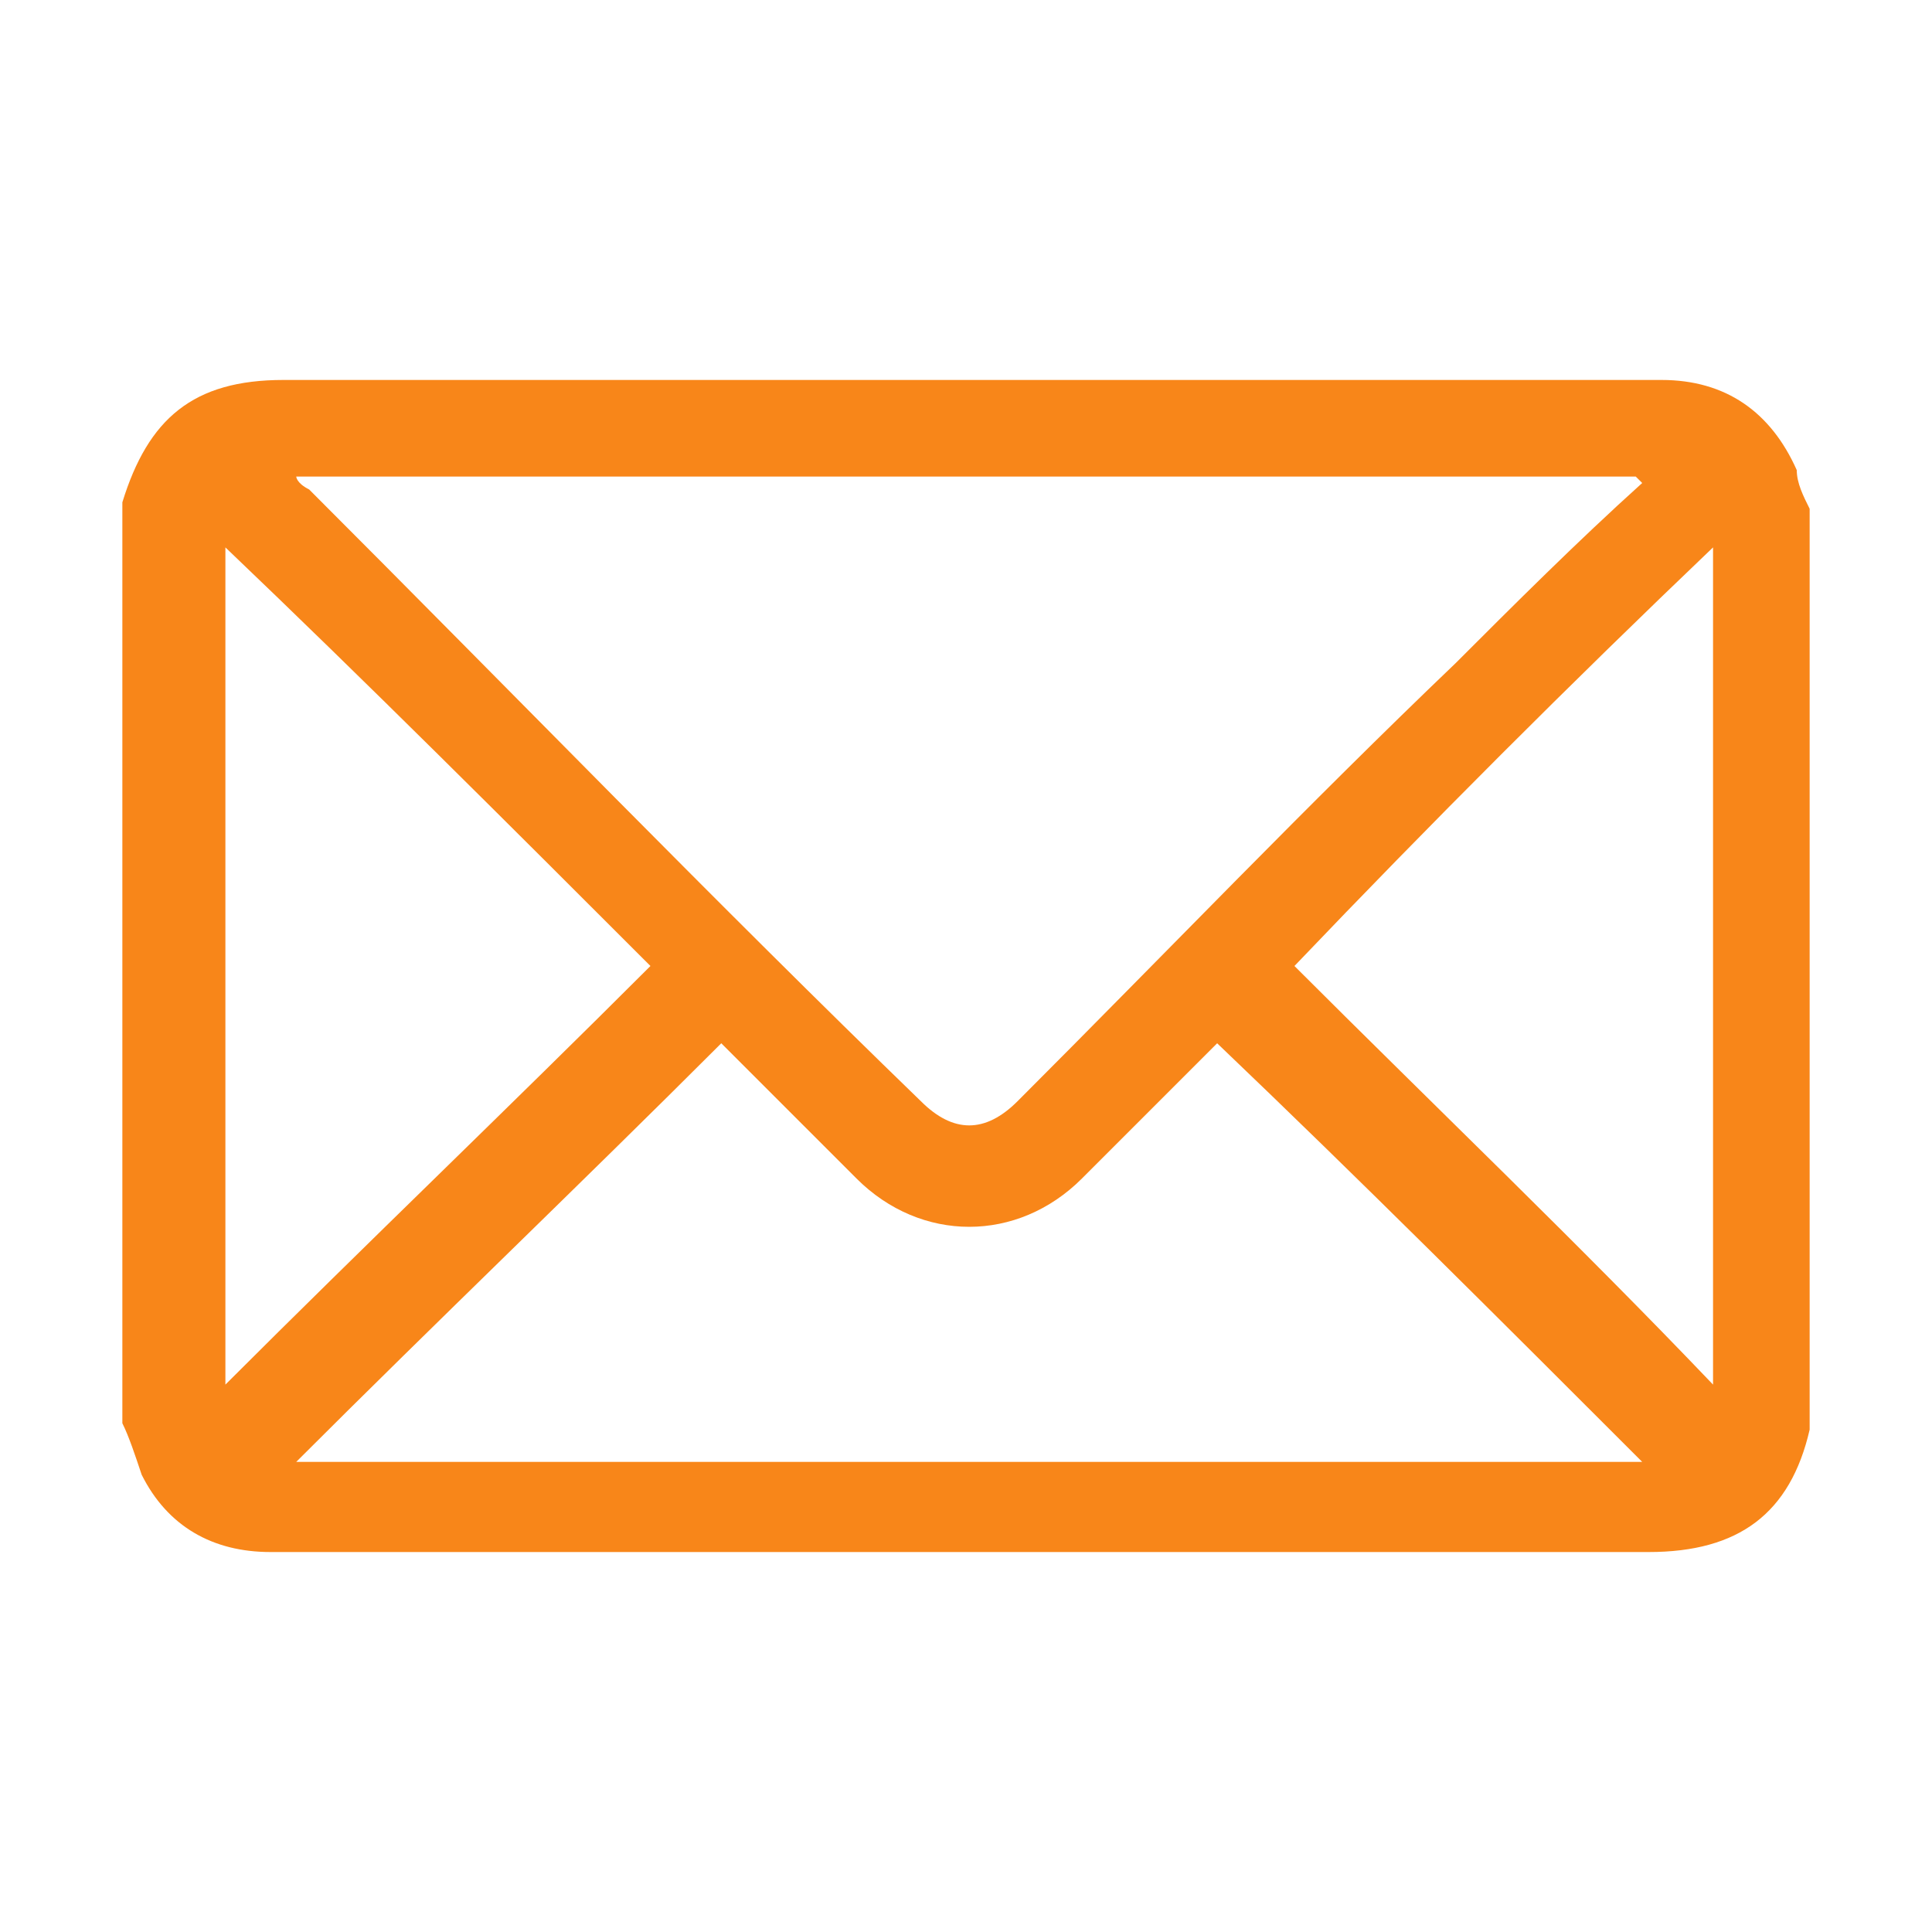
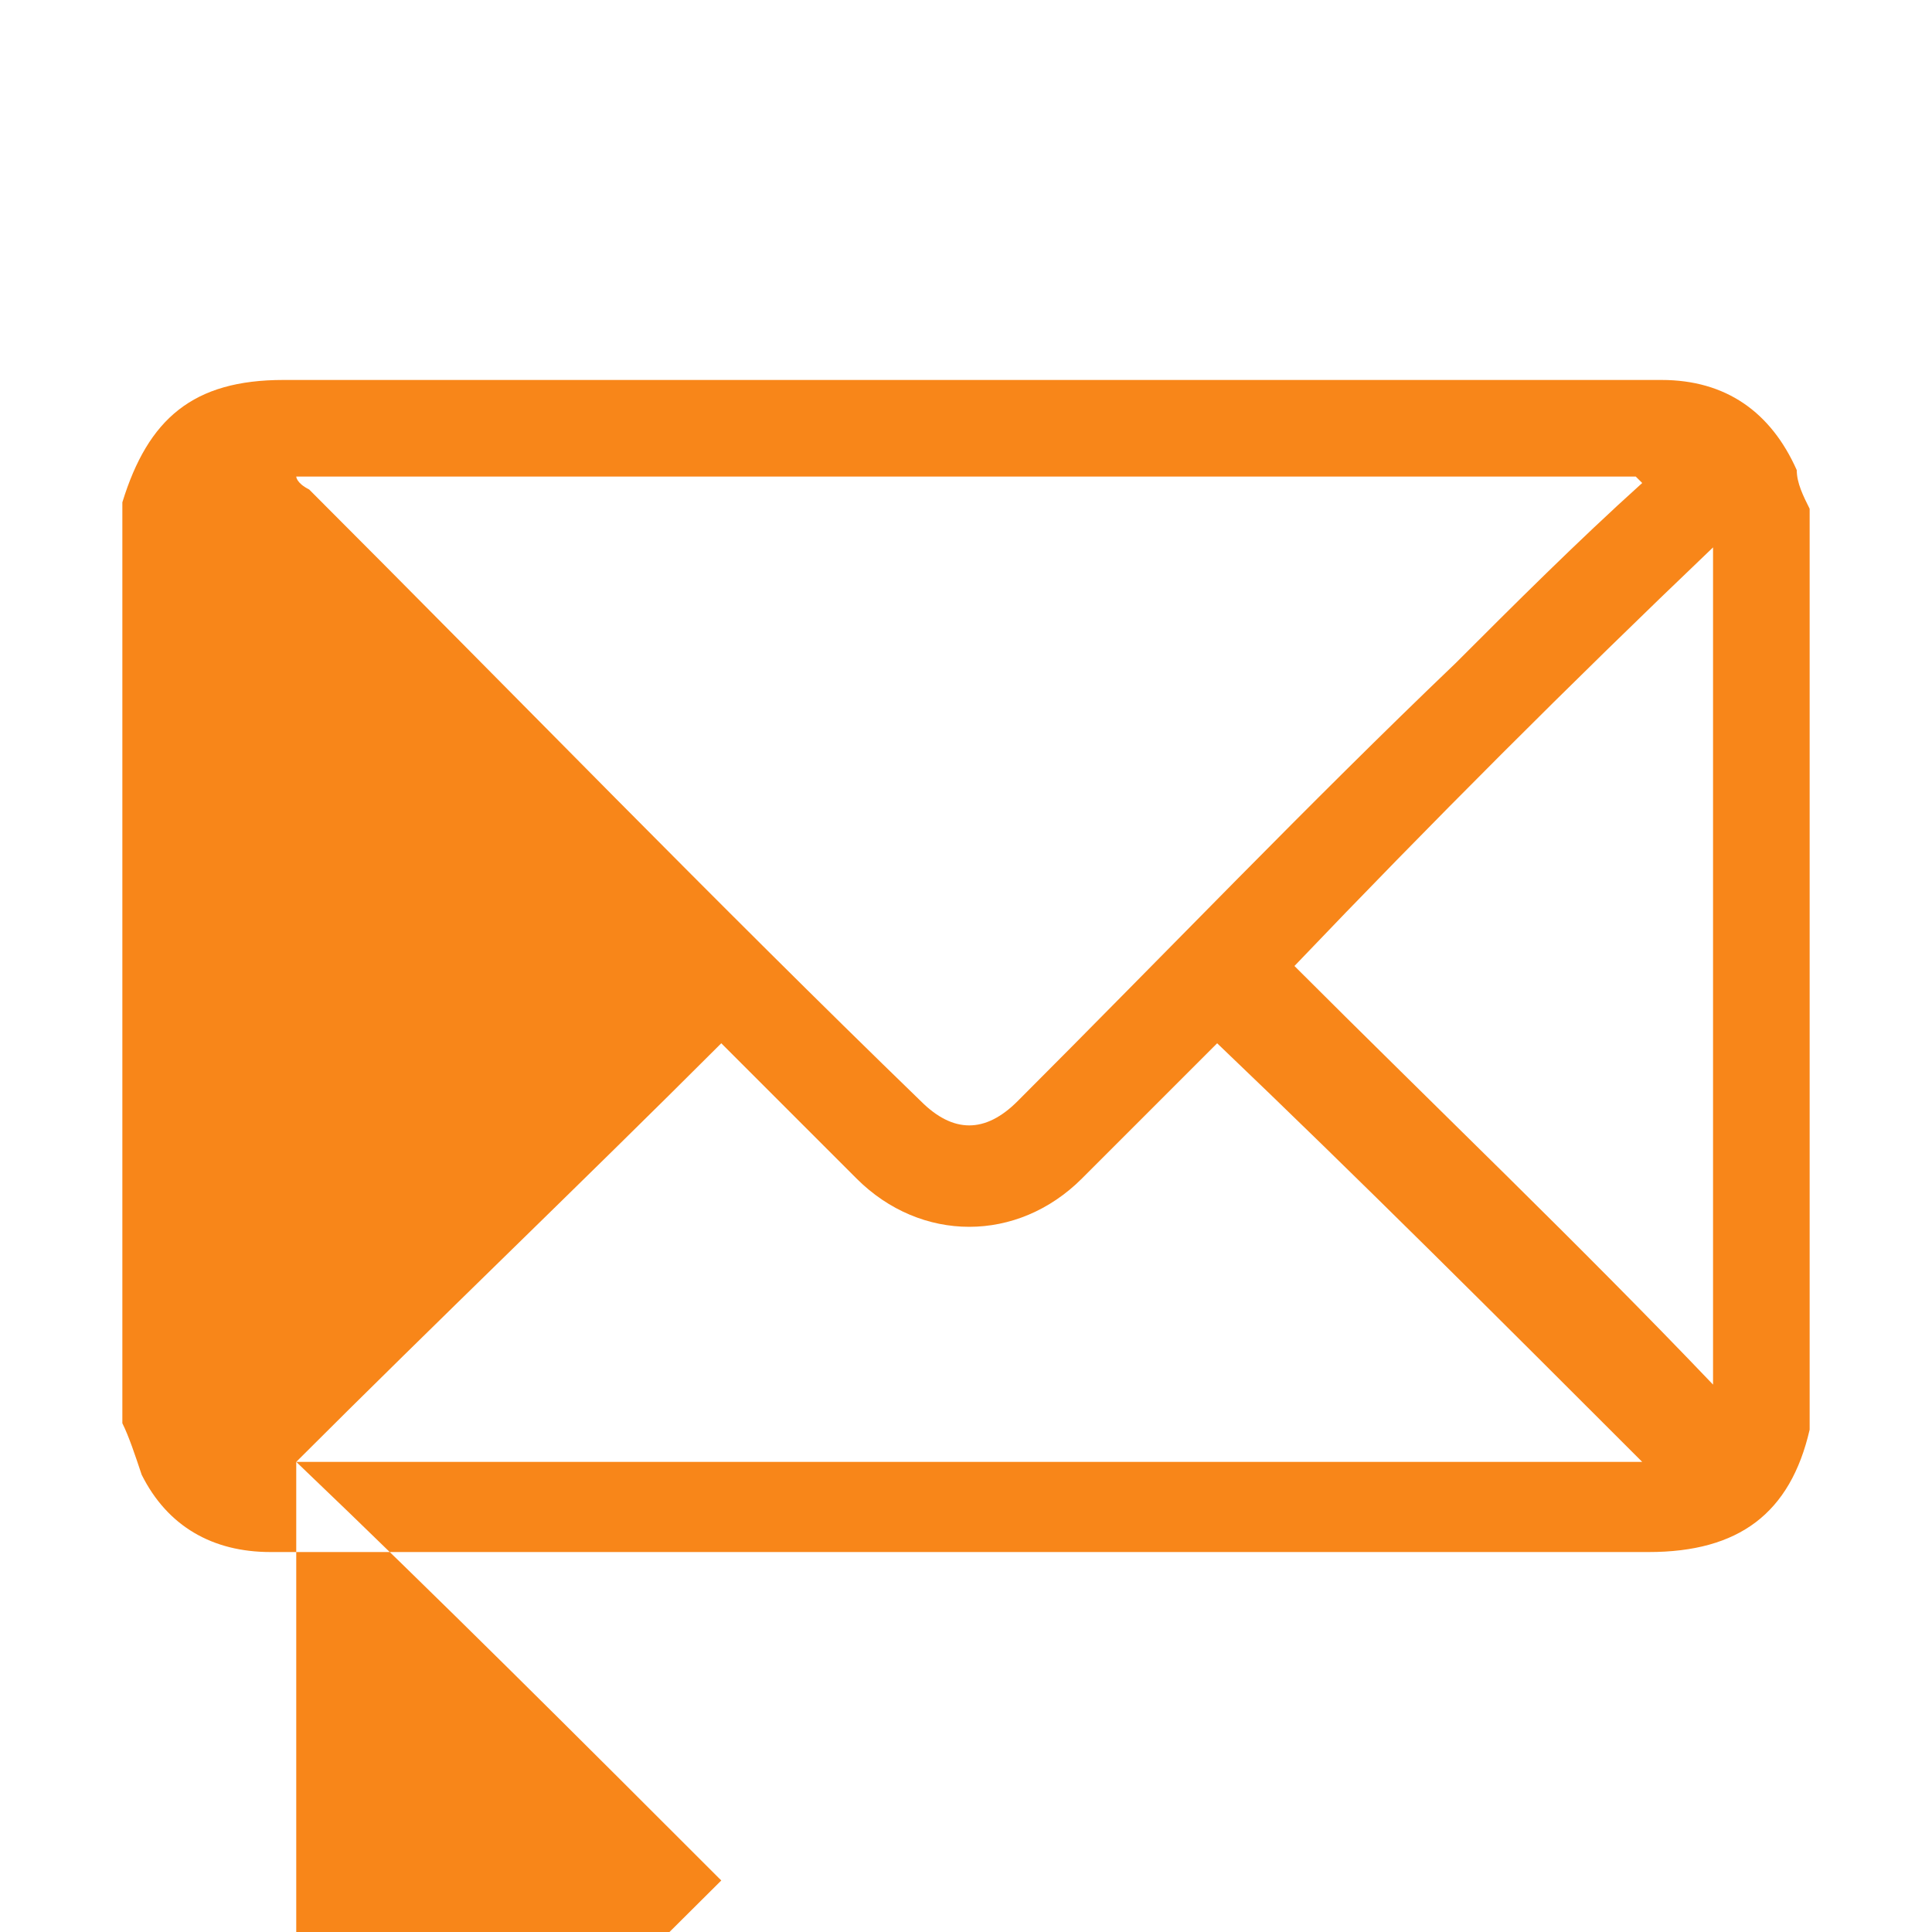
<svg xmlns="http://www.w3.org/2000/svg" id="Capa_1" data-name="Capa 1" version="1.1" viewBox="0 0 30 30">
  <defs>
    <style>
      .cls-1 {
        fill: #f88619;
        stroke-width: 0px;
      }
    </style>
  </defs>
-   <path class="cls-1" d="M28.1,7.8v14.4s0,0,0,0c-.3,1.3-1.1,1.9-2.5,1.9-5.8,0-11.5,0-17.3,0-1.4,0-2.7,0-4.1,0-.9,0-1.6-.4-2-1.2-.1-.3-.2-.6-.3-.8V7.8s0,0,0,0c.4-1.3,1.1-1.9,2.5-1.9h16.7c1.6,0,3.1,0,4.7,0,1,0,1.7.5,2.1,1.4,0,.2.1.4.2.6M25.4,7.4s0,0,0,0H4.6c0,0,0,.1.2.2,3.2,3.2,6.3,6.4,9.5,9.5.5.5,1,.5,1.5,0,2.3-2.3,4.5-4.6,6.8-6.8.9-.9,1.9-1.9,2.9-2.8M4.6,22.7h20.9c-2.2-2.2-4.4-4.4-6.6-6.5,0,0-.1.1-.2.2-.6.6-1.3,1.3-1.9,1.9-1,1-2.5,1-3.5,0-.4-.4-.8-.8-1.2-1.2-.3-.3-.6-.6-.9-.9-2.2,2.2-4.4,4.3-6.6,6.5M3.5,8.5v13c2.2-2.2,4.4-4.3,6.6-6.5-2.2-2.2-4.4-4.4-6.6-6.5M26.6,8.5c-2.2,2.1-4.4,4.3-6.5,6.5,2.2,2.2,4.4,4.3,6.5,6.5v-13Z" />
+   <path class="cls-1" d="M28.1,7.8v14.4s0,0,0,0c-.3,1.3-1.1,1.9-2.5,1.9-5.8,0-11.5,0-17.3,0-1.4,0-2.7,0-4.1,0-.9,0-1.6-.4-2-1.2-.1-.3-.2-.6-.3-.8V7.8s0,0,0,0c.4-1.3,1.1-1.9,2.5-1.9h16.7c1.6,0,3.1,0,4.7,0,1,0,1.7.5,2.1,1.4,0,.2.1.4.2.6M25.4,7.4s0,0,0,0H4.6c0,0,0,.1.2.2,3.2,3.2,6.3,6.4,9.5,9.5.5.5,1,.5,1.5,0,2.3-2.3,4.5-4.6,6.8-6.8.9-.9,1.9-1.9,2.9-2.8M4.6,22.7h20.9c-2.2-2.2-4.4-4.4-6.6-6.5,0,0-.1.1-.2.2-.6.6-1.3,1.3-1.9,1.9-1,1-2.5,1-3.5,0-.4-.4-.8-.8-1.2-1.2-.3-.3-.6-.6-.9-.9-2.2,2.2-4.4,4.3-6.6,6.5v13c2.2-2.2,4.4-4.3,6.6-6.5-2.2-2.2-4.4-4.4-6.6-6.5M26.6,8.5c-2.2,2.1-4.4,4.3-6.5,6.5,2.2,2.2,4.4,4.3,6.5,6.5v-13Z" />
</svg>